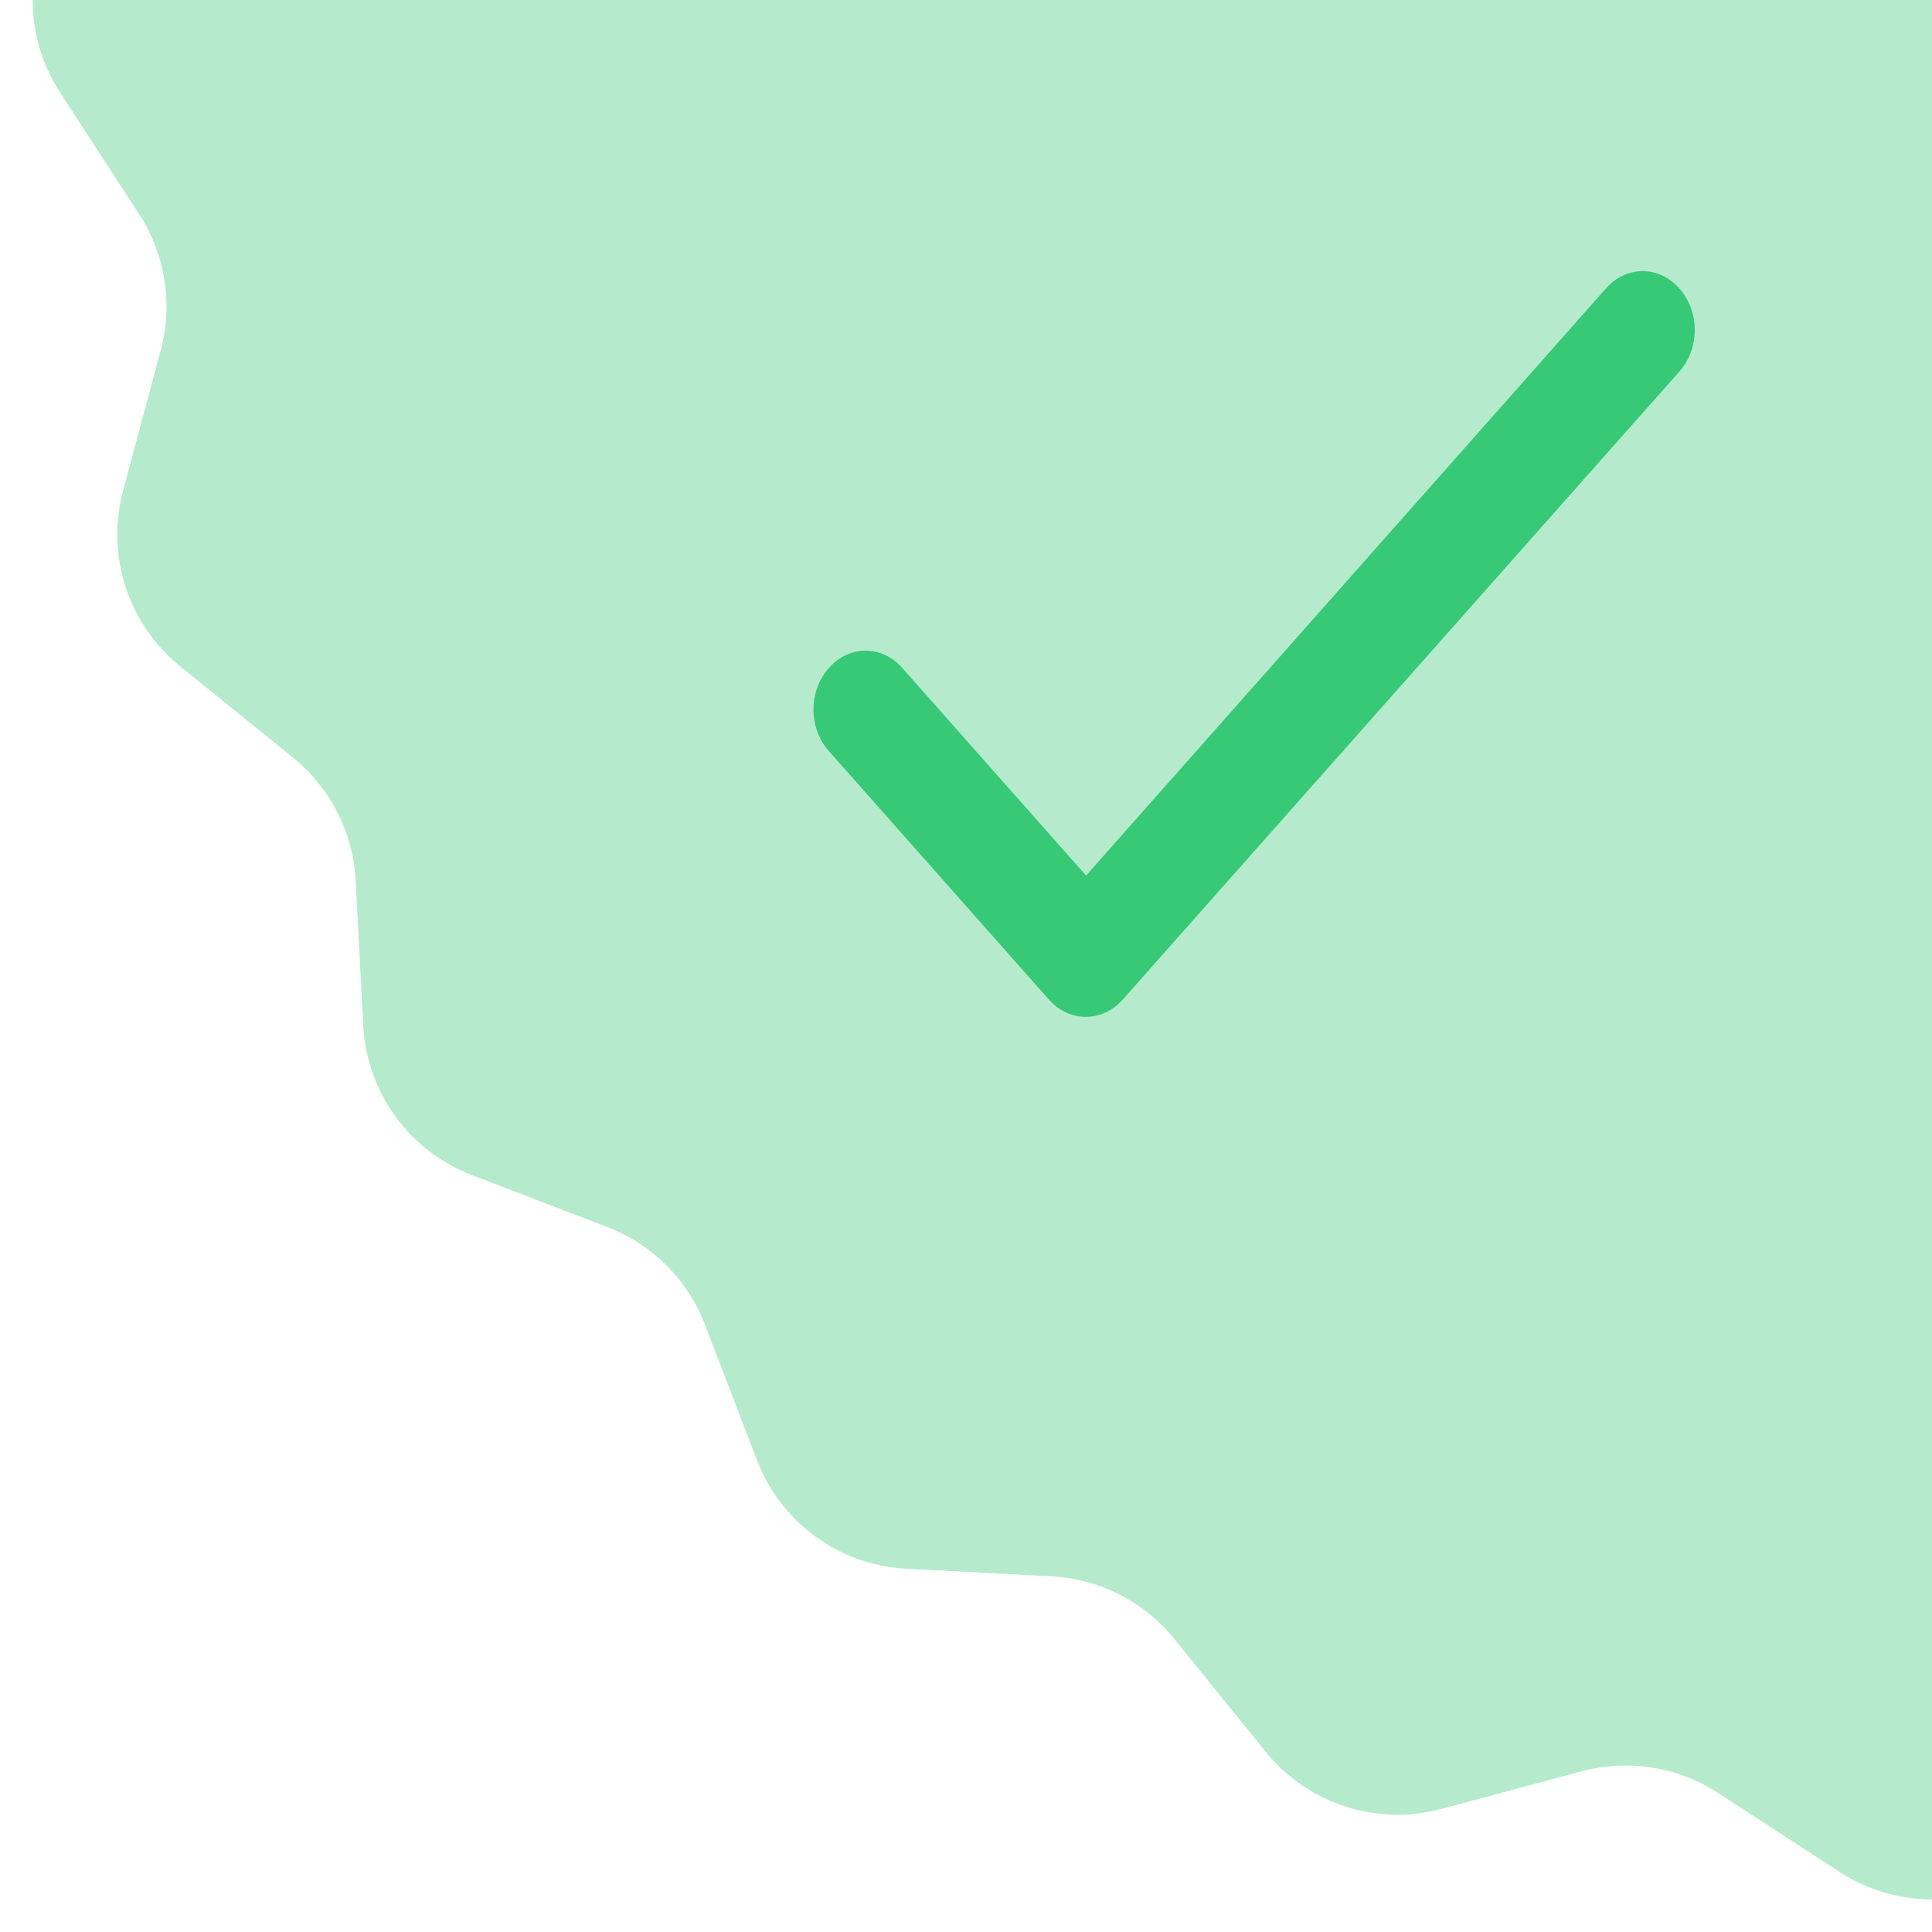
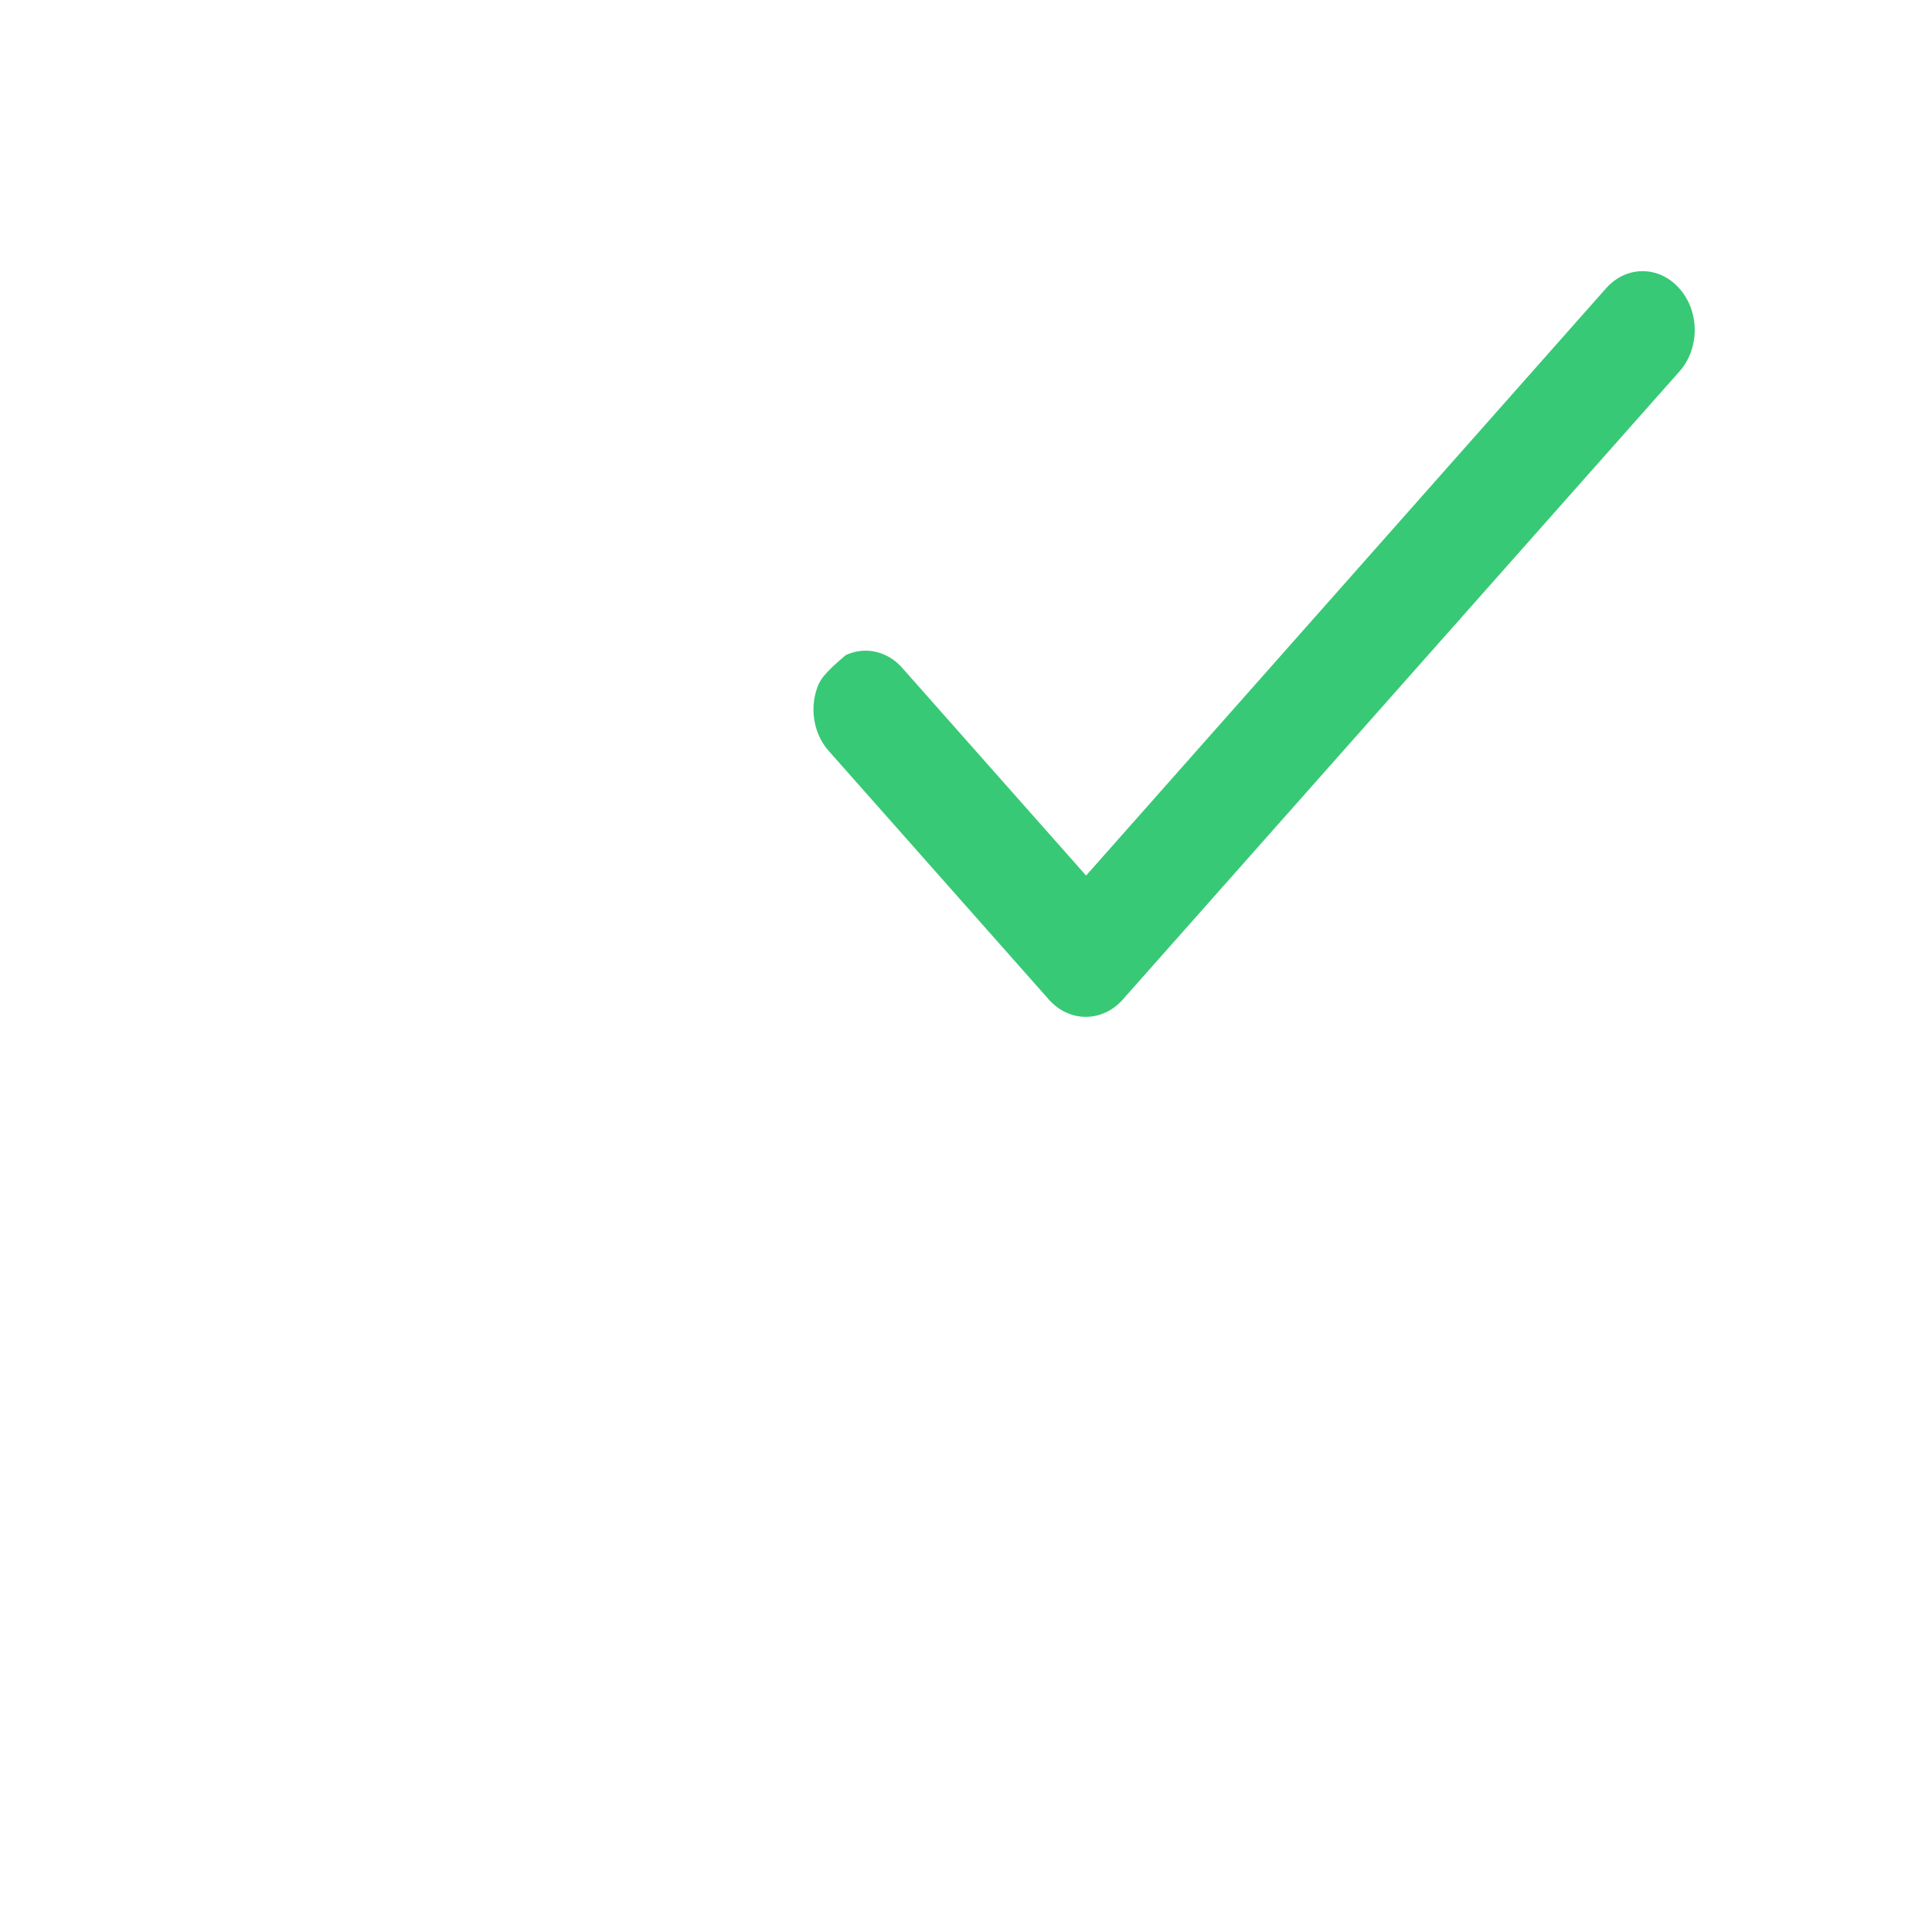
<svg xmlns="http://www.w3.org/2000/svg" width="57" height="57" viewBox="0 0 57 57" fill="none">
-   <path d="M54.276 -55.23C55.932 -56.306 58.068 -56.306 59.724 -55.23L63.318 -52.895C64.507 -52.123 65.968 -51.892 67.337 -52.259L71.476 -53.369C73.384 -53.88 75.415 -53.221 76.658 -51.685L79.354 -48.354C80.246 -47.252 81.564 -46.581 82.98 -46.507L87.26 -46.283C89.233 -46.18 90.96 -44.925 91.667 -43.081L93.202 -39.08C93.71 -37.756 94.756 -36.71 96.08 -36.202L100.081 -34.667C101.925 -33.96 103.18 -32.233 103.283 -30.26L103.507 -25.98C103.581 -24.564 104.252 -23.246 105.354 -22.354L108.685 -19.658C110.221 -18.415 110.88 -16.384 110.369 -14.476L109.259 -10.337C108.891 -8.968 109.123 -7.507 109.895 -6.318L112.23 -2.724C113.306 -1.067 113.306 1.067 112.23 2.724L109.895 6.318C109.123 7.507 108.891 8.968 109.259 10.337L110.369 14.476C110.88 16.384 110.221 18.415 108.685 19.658L105.354 22.354C104.252 23.246 103.581 24.564 103.507 25.98L103.283 30.26C103.18 32.233 101.925 33.96 100.081 34.667L96.08 36.202C94.756 36.71 93.71 37.756 93.202 39.08L91.667 43.081C90.96 44.925 89.233 46.18 87.26 46.283L82.98 46.507C81.564 46.581 80.246 47.252 79.354 48.354L76.658 51.685C75.415 53.221 73.384 53.88 71.476 53.369L67.337 52.259C65.968 51.892 64.507 52.123 63.318 52.895L59.724 55.23C58.068 56.306 55.932 56.306 54.276 55.23L50.682 52.895C49.493 52.123 48.032 51.892 46.663 52.259L42.524 53.369C40.616 53.88 38.585 53.221 37.342 51.685L34.646 48.354C33.754 47.252 32.436 46.581 31.02 46.507L26.74 46.283C24.767 46.18 23.04 44.925 22.333 43.081L20.798 39.08C20.29 37.756 19.244 36.71 17.92 36.202L13.919 34.667C12.075 33.96 10.82 32.233 10.717 30.26L10.493 25.98C10.419 24.564 9.748 23.246 8.646 22.354L5.315 19.658C3.779 18.415 3.12 16.384 3.631 14.476L4.741 10.337C5.109 8.968 4.877 7.507 4.105 6.318L1.77 2.724C0.694 1.067 0.694 -1.067 1.77 -2.724L4.105 -6.318C4.877 -7.507 5.109 -8.968 4.741 -10.337L3.631 -14.476C3.12 -16.384 3.779 -18.415 5.315 -19.658L8.646 -22.354C9.748 -23.246 10.419 -24.564 10.493 -25.98L10.717 -30.26C10.82 -32.233 12.075 -33.96 13.919 -34.667L17.92 -36.202C19.244 -36.71 20.29 -37.756 20.798 -39.08L22.333 -43.081C23.04 -44.925 24.767 -46.18 26.74 -46.283L31.02 -46.507C32.436 -46.581 33.754 -47.252 34.646 -48.354L37.342 -51.685C38.585 -53.221 40.616 -53.88 42.524 -53.369L46.663 -52.259C48.032 -51.892 49.493 -52.123 50.682 -52.895L54.276 -55.23Z" fill="#38C976" fill-opacity="0.37" />
-   <path d="M32.043 25.832L26.622 19.709C26.48 19.546 26.311 19.418 26.125 19.33C25.939 19.242 25.739 19.197 25.537 19.197C25.336 19.197 25.136 19.242 24.95 19.33C24.764 19.418 24.595 19.546 24.453 19.709C24.309 19.869 24.196 20.059 24.118 20.27C24.04 20.48 24 20.705 24 20.933C24 21.161 24.04 21.387 24.118 21.597C24.196 21.807 24.309 21.998 24.453 22.158L30.943 29.488C31.547 30.171 32.523 30.171 33.127 29.488L49.547 10.961C49.691 10.801 49.804 10.61 49.882 10.4C49.96 10.19 50 9.964 50 9.736C50 9.508 49.96 9.283 49.882 9.073C49.804 8.862 49.691 8.672 49.547 8.512C49.405 8.35 49.236 8.221 49.05 8.133C48.864 8.045 48.664 8 48.463 8C48.261 8 48.061 8.045 47.875 8.133C47.689 8.221 47.52 8.35 47.378 8.512L32.043 25.832Z" fill="#38C976" />
+   <path d="M32.043 25.832L26.622 19.709C26.48 19.546 26.311 19.418 26.125 19.33C25.939 19.242 25.739 19.197 25.537 19.197C25.336 19.197 25.136 19.242 24.95 19.33C24.309 19.869 24.196 20.059 24.118 20.27C24.04 20.48 24 20.705 24 20.933C24 21.161 24.04 21.387 24.118 21.597C24.196 21.807 24.309 21.998 24.453 22.158L30.943 29.488C31.547 30.171 32.523 30.171 33.127 29.488L49.547 10.961C49.691 10.801 49.804 10.61 49.882 10.4C49.96 10.19 50 9.964 50 9.736C50 9.508 49.96 9.283 49.882 9.073C49.804 8.862 49.691 8.672 49.547 8.512C49.405 8.35 49.236 8.221 49.05 8.133C48.864 8.045 48.664 8 48.463 8C48.261 8 48.061 8.045 47.875 8.133C47.689 8.221 47.52 8.35 47.378 8.512L32.043 25.832Z" fill="#38C976" />
</svg>